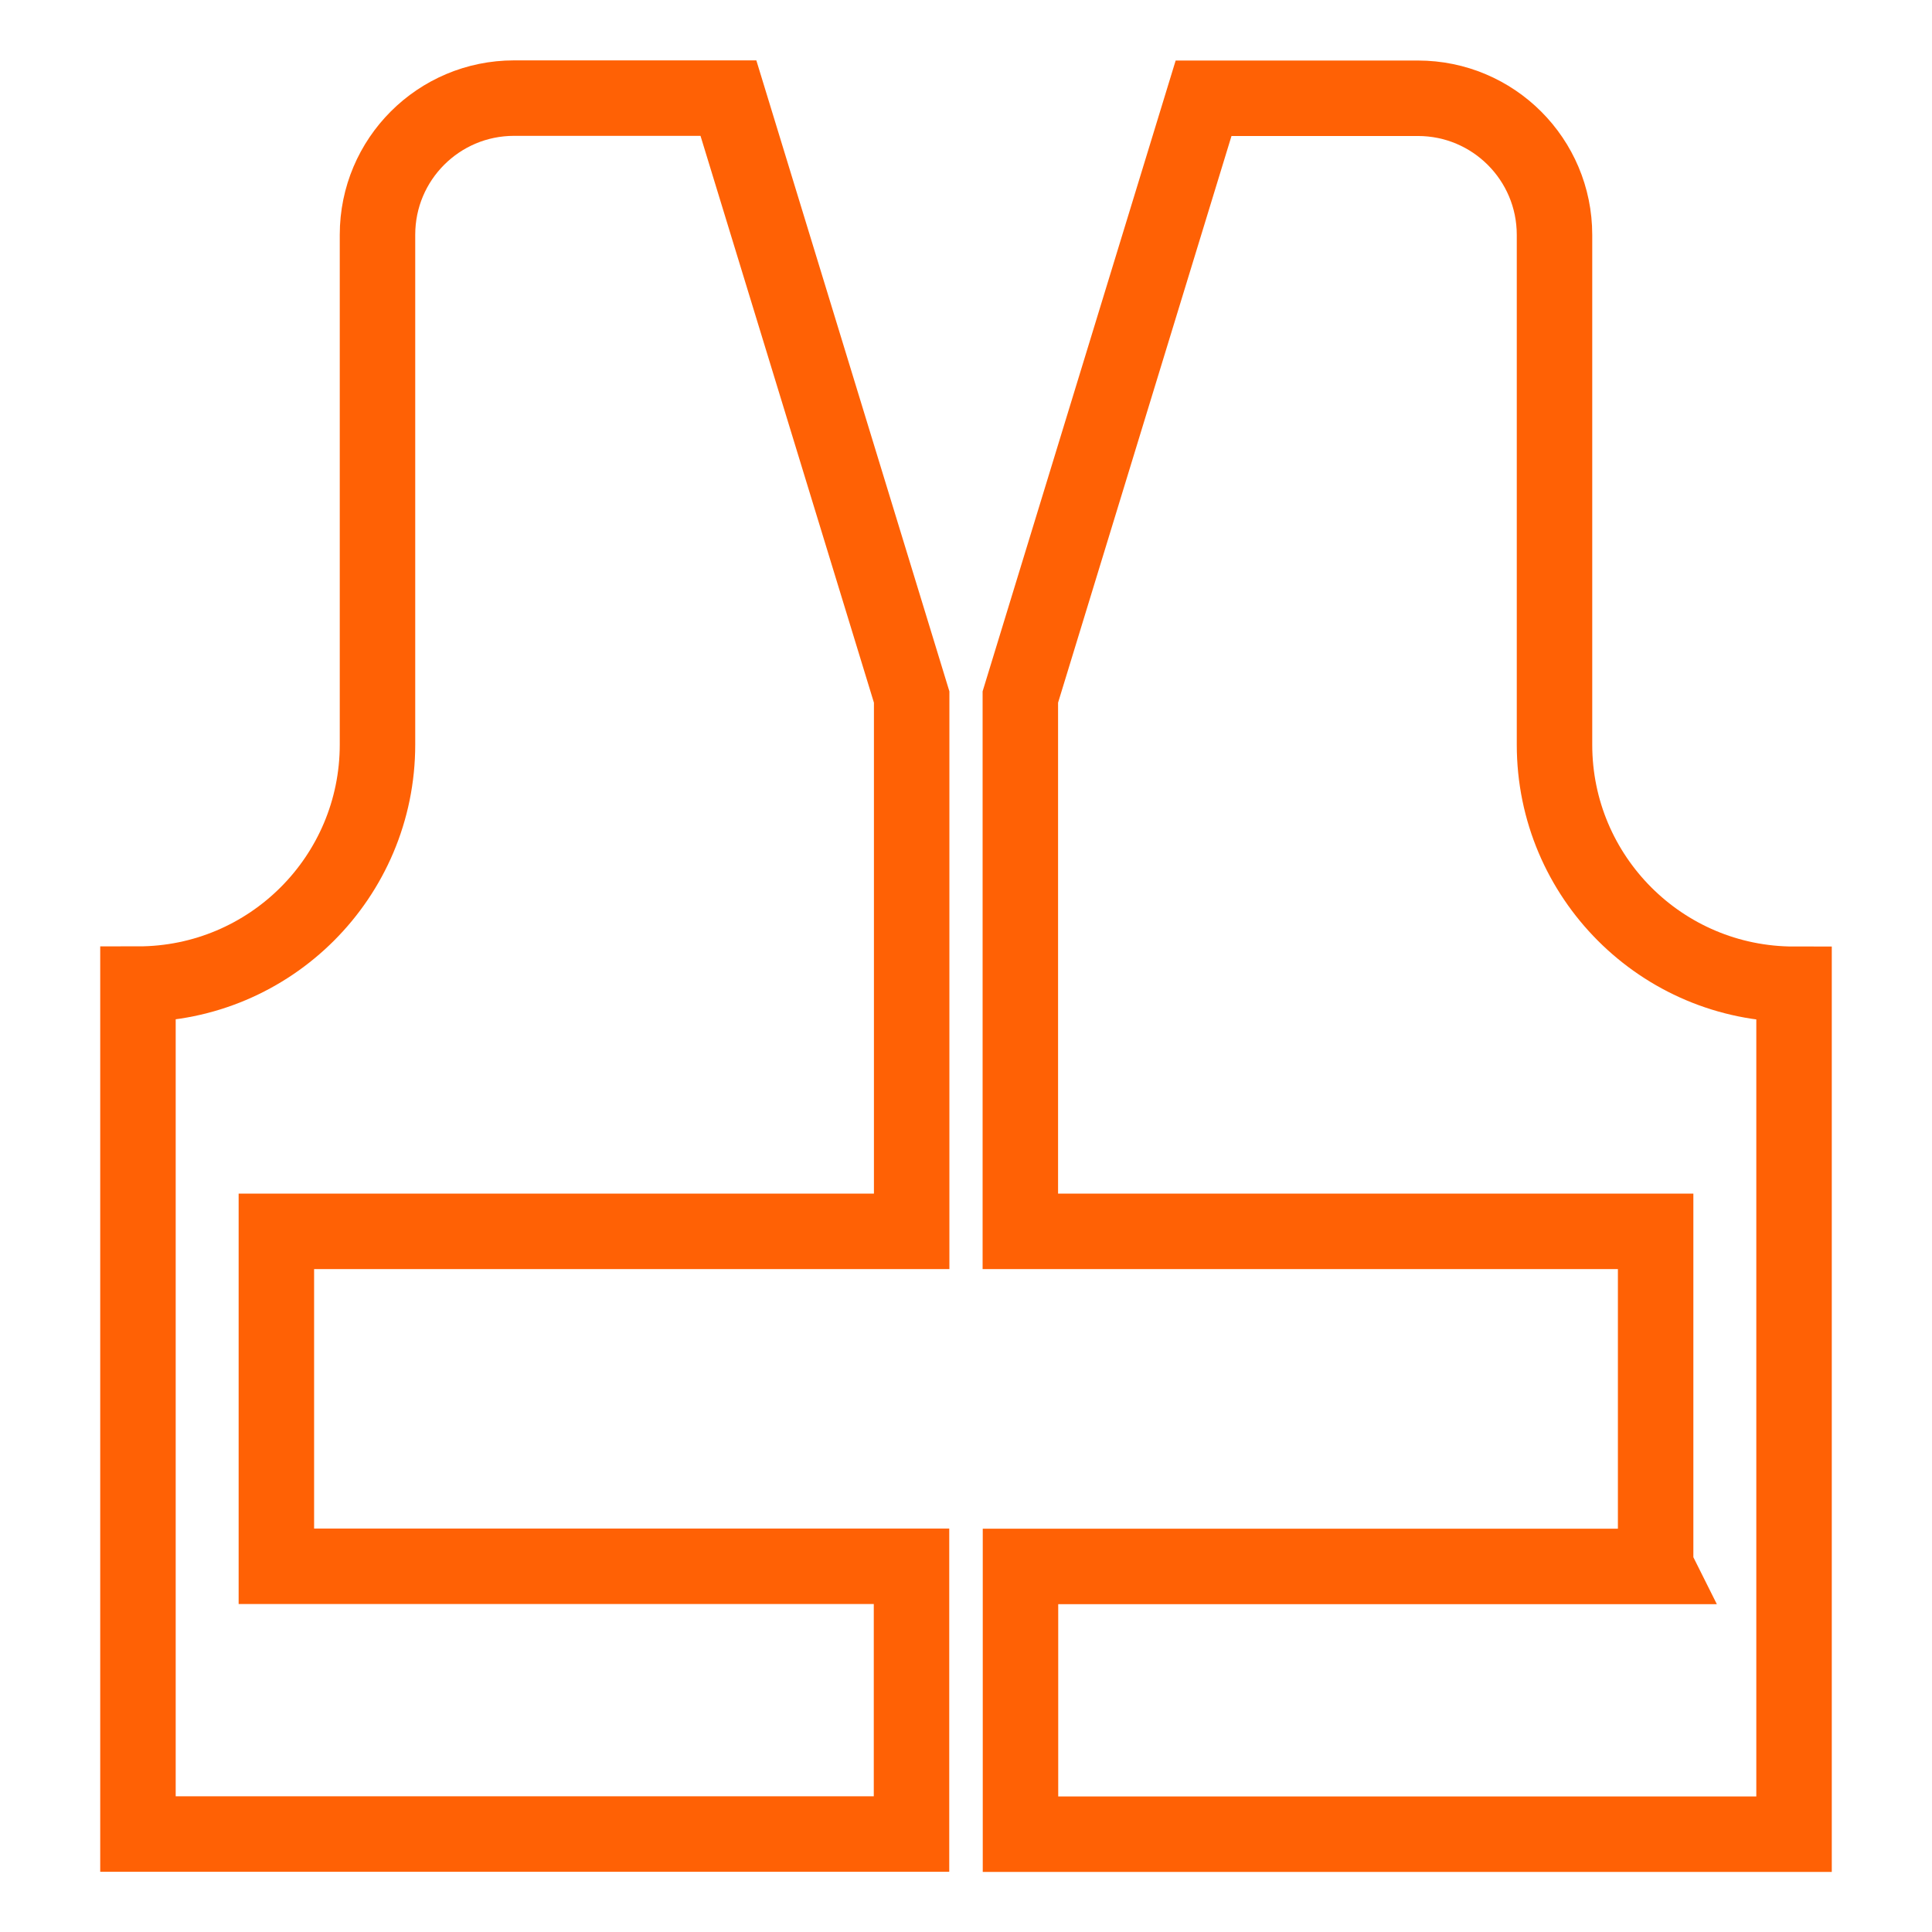
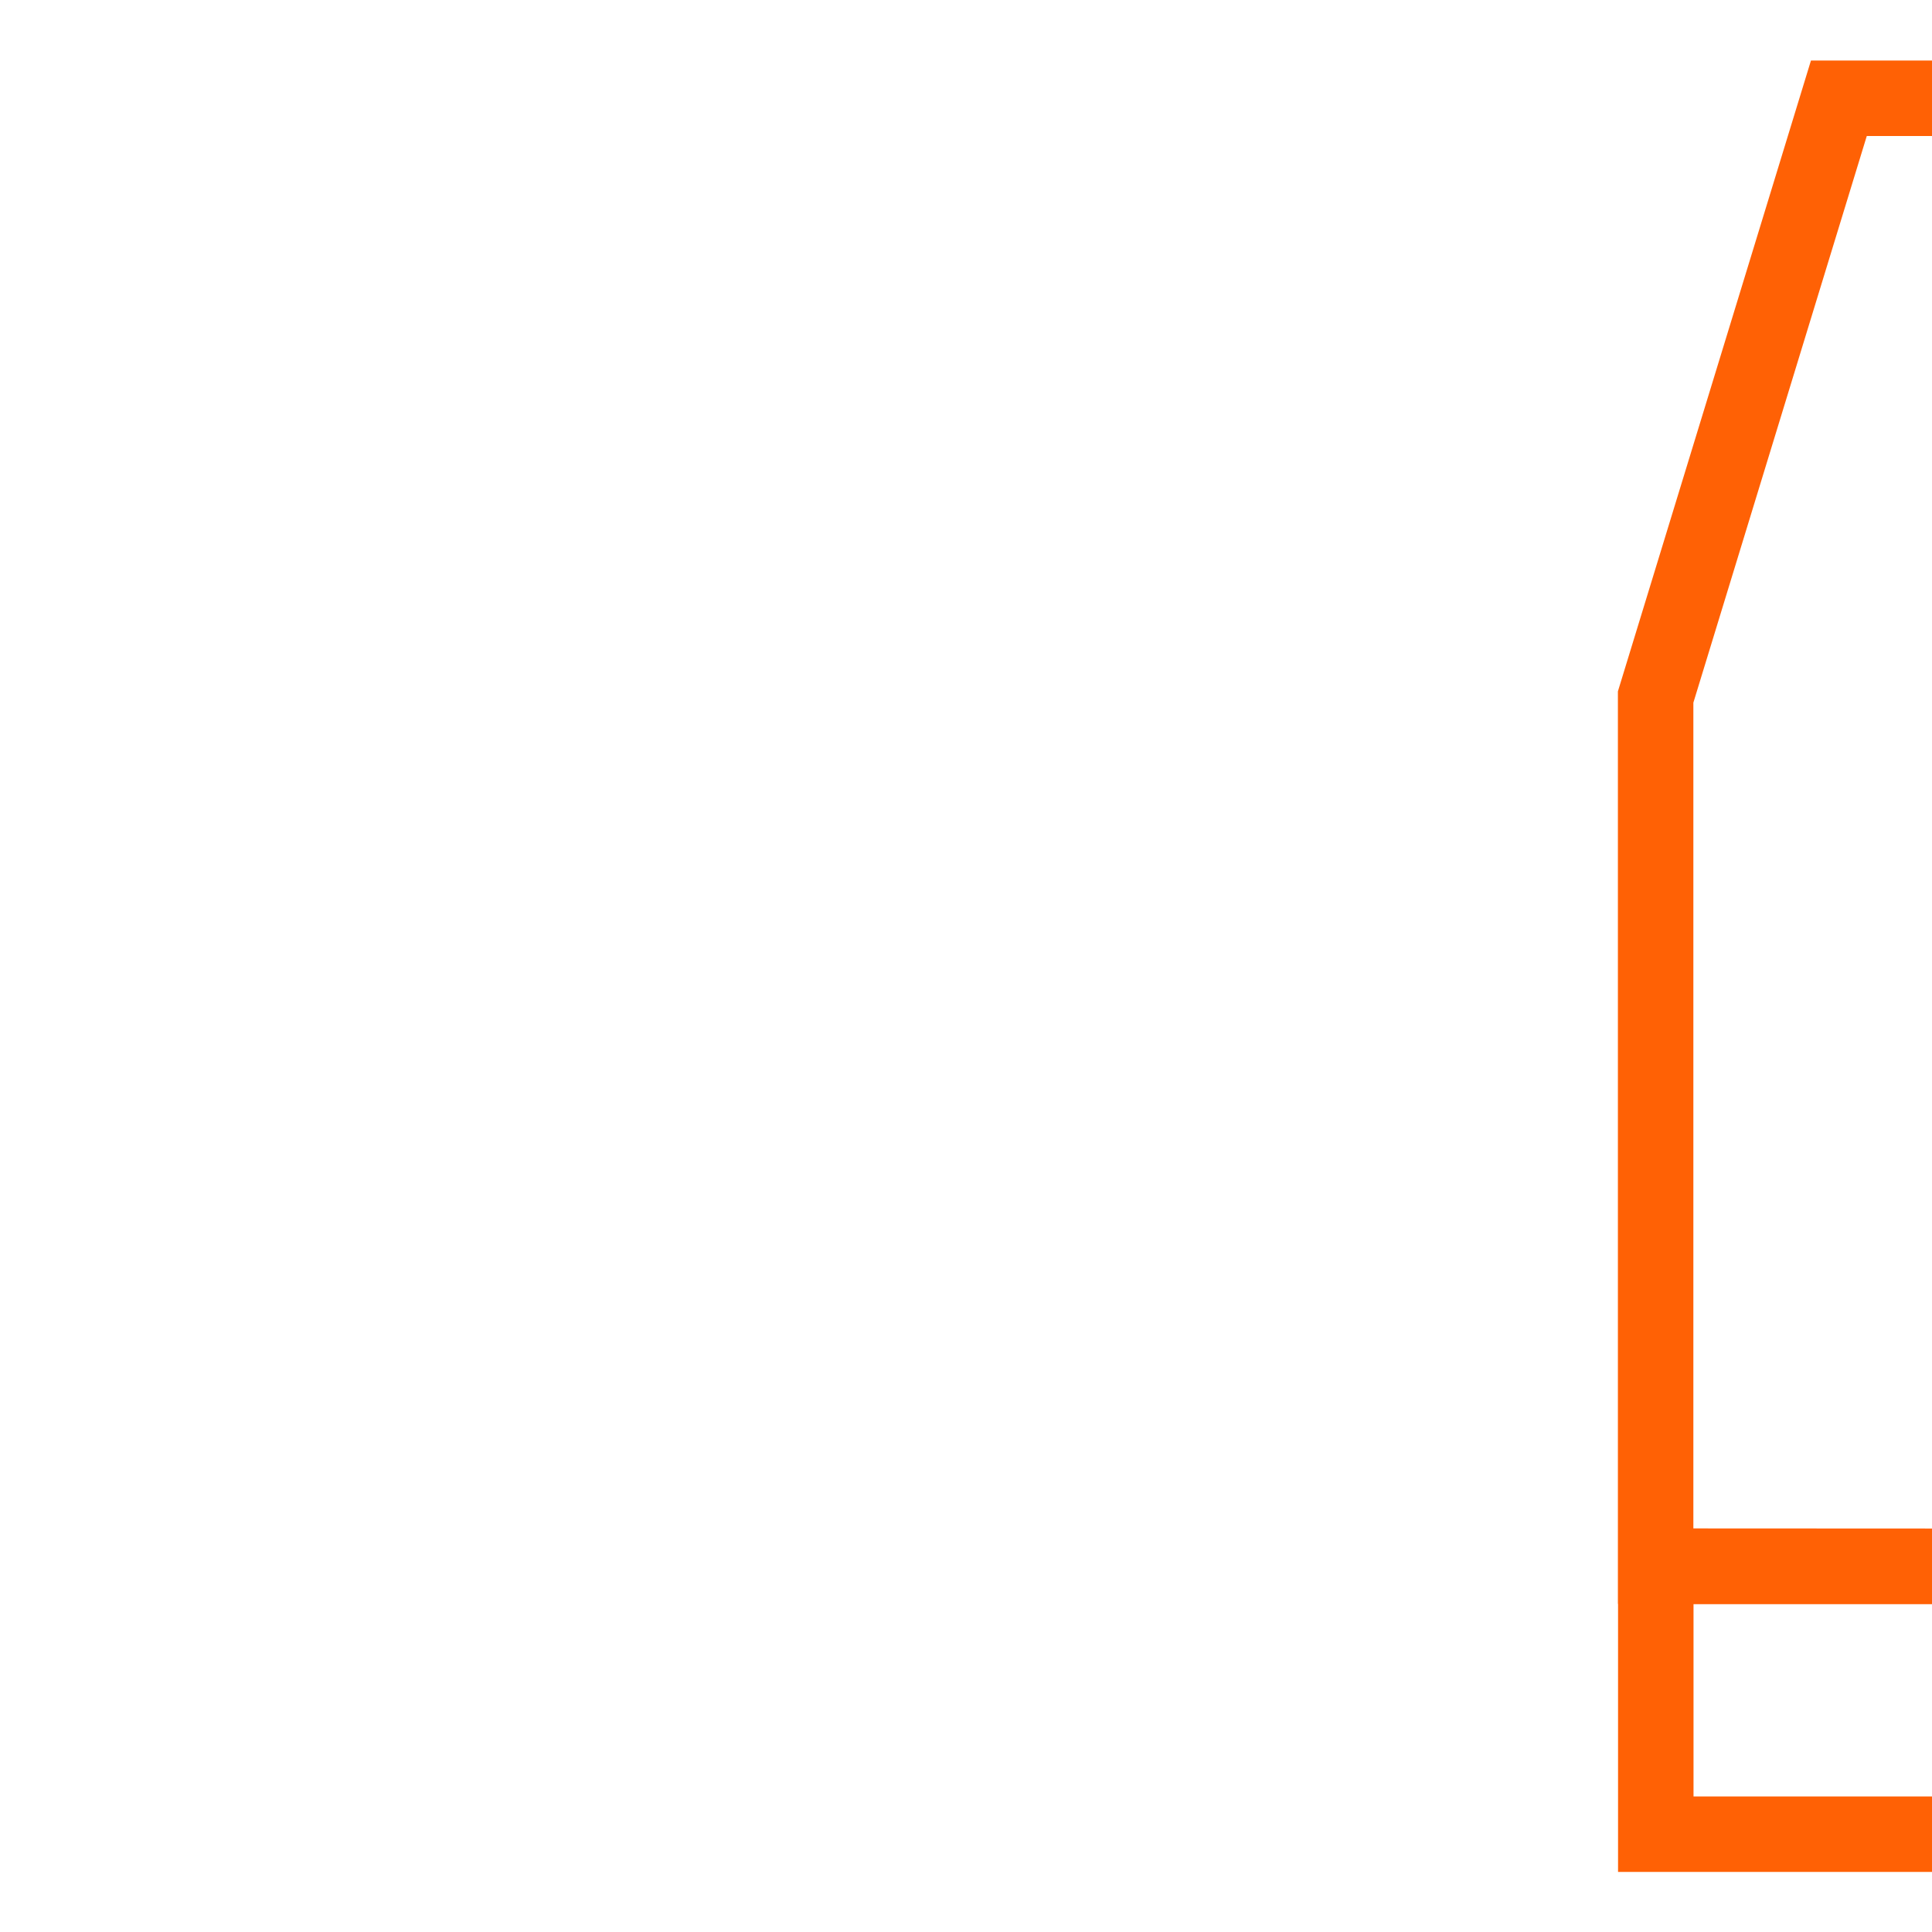
<svg xmlns="http://www.w3.org/2000/svg" id="Hi-vis_vest" viewBox="0 0 128 128">
  <defs>
    <style>
      .cls-1 {
        fill: none;
        stroke: #ff6105;
        stroke-miterlimit: 10;
        stroke-width: 5px;
      }
    </style>
  </defs>
-   <path class="cls-1" d="M18.31,103.76v-22.18h42.09v-35.4L48.26,6.5h-14.2c-5,0-9.05,4.05-9.05,9.05v33.78c0,8.76-7.1,15.87-15.87,15.87v56.31h51.25v-17.74H18.31Z" />
-   <path class="cls-1" d="M109.69,103.76v-22.18h-42.09v-35.4l12.14-39.67h14.2c5,0,9.05,4.05,9.05,9.05v33.78c0,8.76,7.1,15.87,15.87,15.87v56.31h-51.25v-17.74h42.09Z" />
+   <path class="cls-1" d="M109.69,103.76v-22.18v-35.4l12.14-39.67h14.2c5,0,9.05,4.05,9.05,9.05v33.78c0,8.76,7.1,15.87,15.87,15.87v56.31h-51.25v-17.74h42.09Z" />
</svg>